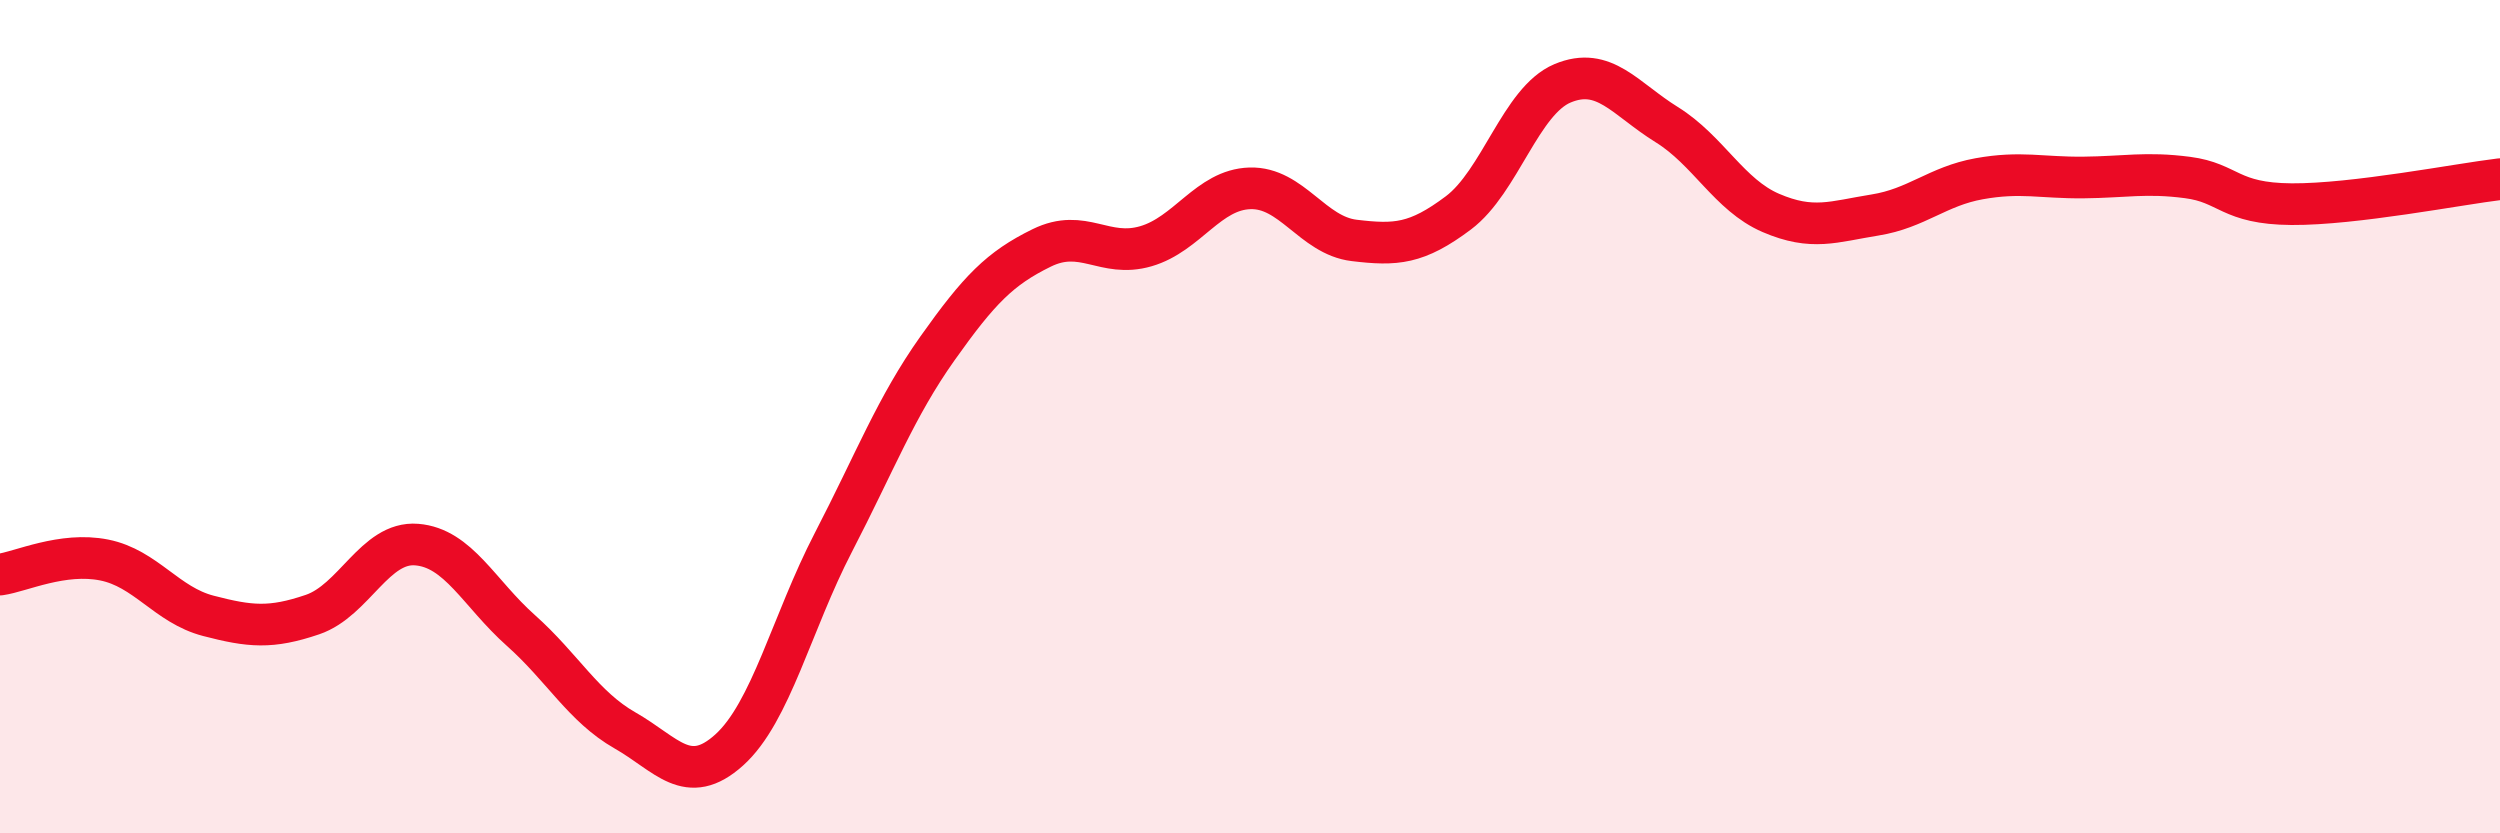
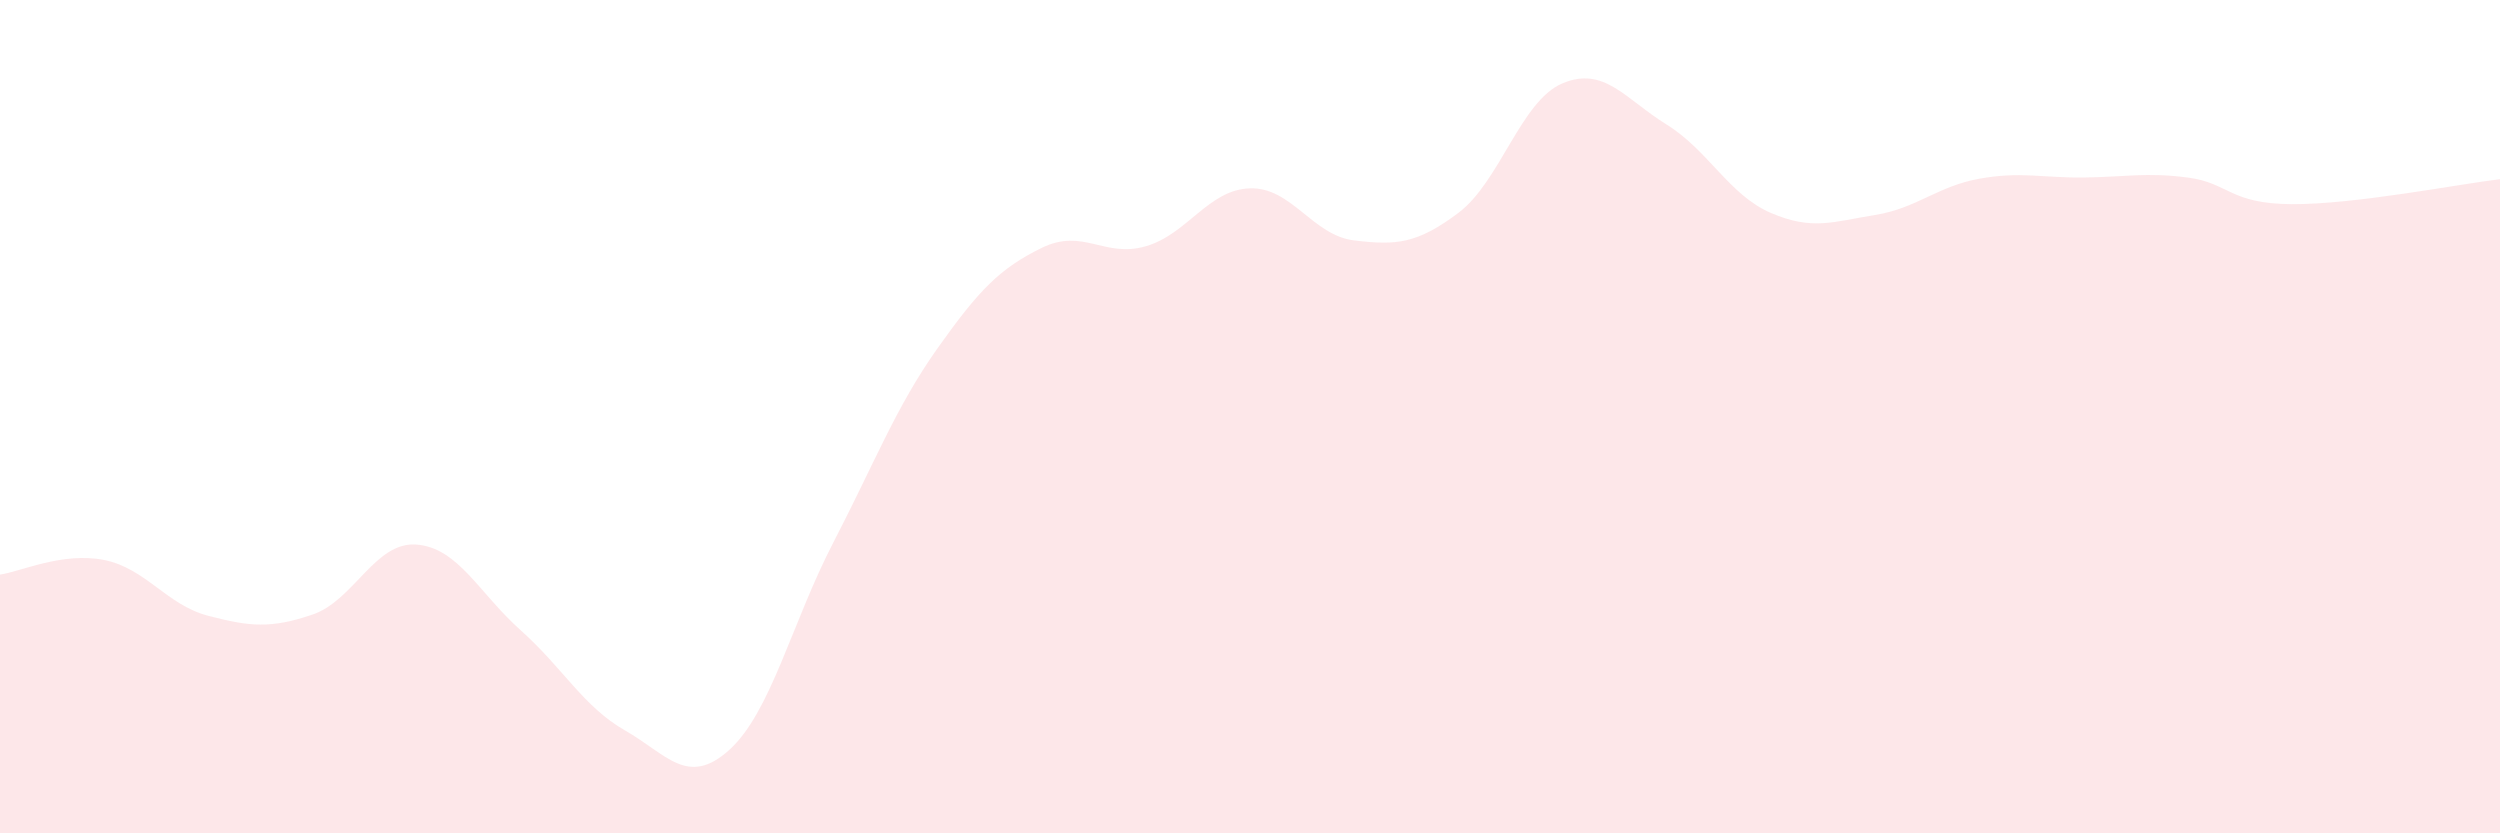
<svg xmlns="http://www.w3.org/2000/svg" width="60" height="20" viewBox="0 0 60 20">
  <path d="M 0,13.79 C 0.5,13.72 1.5,13.24 2.5,13.44 C 3.5,13.64 4,14.52 5,14.78 C 6,15.04 6.5,15.09 7.5,14.75 C 8.5,14.41 9,12.99 10,13.07 C 11,13.15 11.5,14.24 12.5,15.13 C 13.5,16.02 14,16.96 15,17.53 C 16,18.1 16.5,18.9 17.5,18 C 18.5,17.1 19,14.95 20,13.02 C 21,11.09 21.5,9.77 22.5,8.36 C 23.5,6.95 24,6.44 25,5.95 C 26,5.46 26.5,6.2 27.5,5.91 C 28.5,5.62 29,4.55 30,4.52 C 31,4.49 31.5,5.65 32.5,5.77 C 33.5,5.89 34,5.86 35,5.11 C 36,4.36 36.5,2.42 37.5,2 C 38.5,1.58 39,2.37 40,2.99 C 41,3.61 41.5,4.68 42.5,5.11 C 43.5,5.54 44,5.32 45,5.16 C 46,5 46.5,4.47 47.5,4.29 C 48.5,4.11 49,4.27 50,4.26 C 51,4.25 51.5,4.13 52.5,4.26 C 53.5,4.39 53.5,4.89 55,4.9 C 56.5,4.91 59,4.42 60,4.3L60 20L0 20Z" fill="#EB0A25" opacity="0.1" stroke-linecap="round" stroke-linejoin="round" />
-   <path d="M 0,13.79 C 0.5,13.72 1.5,13.24 2.5,13.44 C 3.5,13.64 4,14.52 5,14.78 C 6,15.04 6.5,15.09 7.5,14.75 C 8.5,14.41 9,12.99 10,13.07 C 11,13.15 11.5,14.24 12.5,15.13 C 13.5,16.02 14,16.96 15,17.53 C 16,18.1 16.5,18.9 17.5,18 C 18.5,17.1 19,14.95 20,13.02 C 21,11.09 21.5,9.77 22.5,8.36 C 23.5,6.95 24,6.44 25,5.95 C 26,5.46 26.5,6.2 27.5,5.91 C 28.5,5.62 29,4.55 30,4.52 C 31,4.49 31.5,5.65 32.5,5.77 C 33.5,5.89 34,5.86 35,5.11 C 36,4.36 36.5,2.42 37.5,2 C 38.5,1.58 39,2.37 40,2.99 C 41,3.61 41.5,4.68 42.5,5.11 C 43.5,5.54 44,5.32 45,5.16 C 46,5 46.5,4.47 47.5,4.29 C 48.5,4.11 49,4.27 50,4.26 C 51,4.25 51.5,4.13 52.5,4.26 C 53.5,4.39 53.5,4.89 55,4.9 C 56.5,4.91 59,4.42 60,4.3" stroke="#EB0A25" stroke-width="1" fill="none" stroke-linecap="round" stroke-linejoin="round" />
</svg>